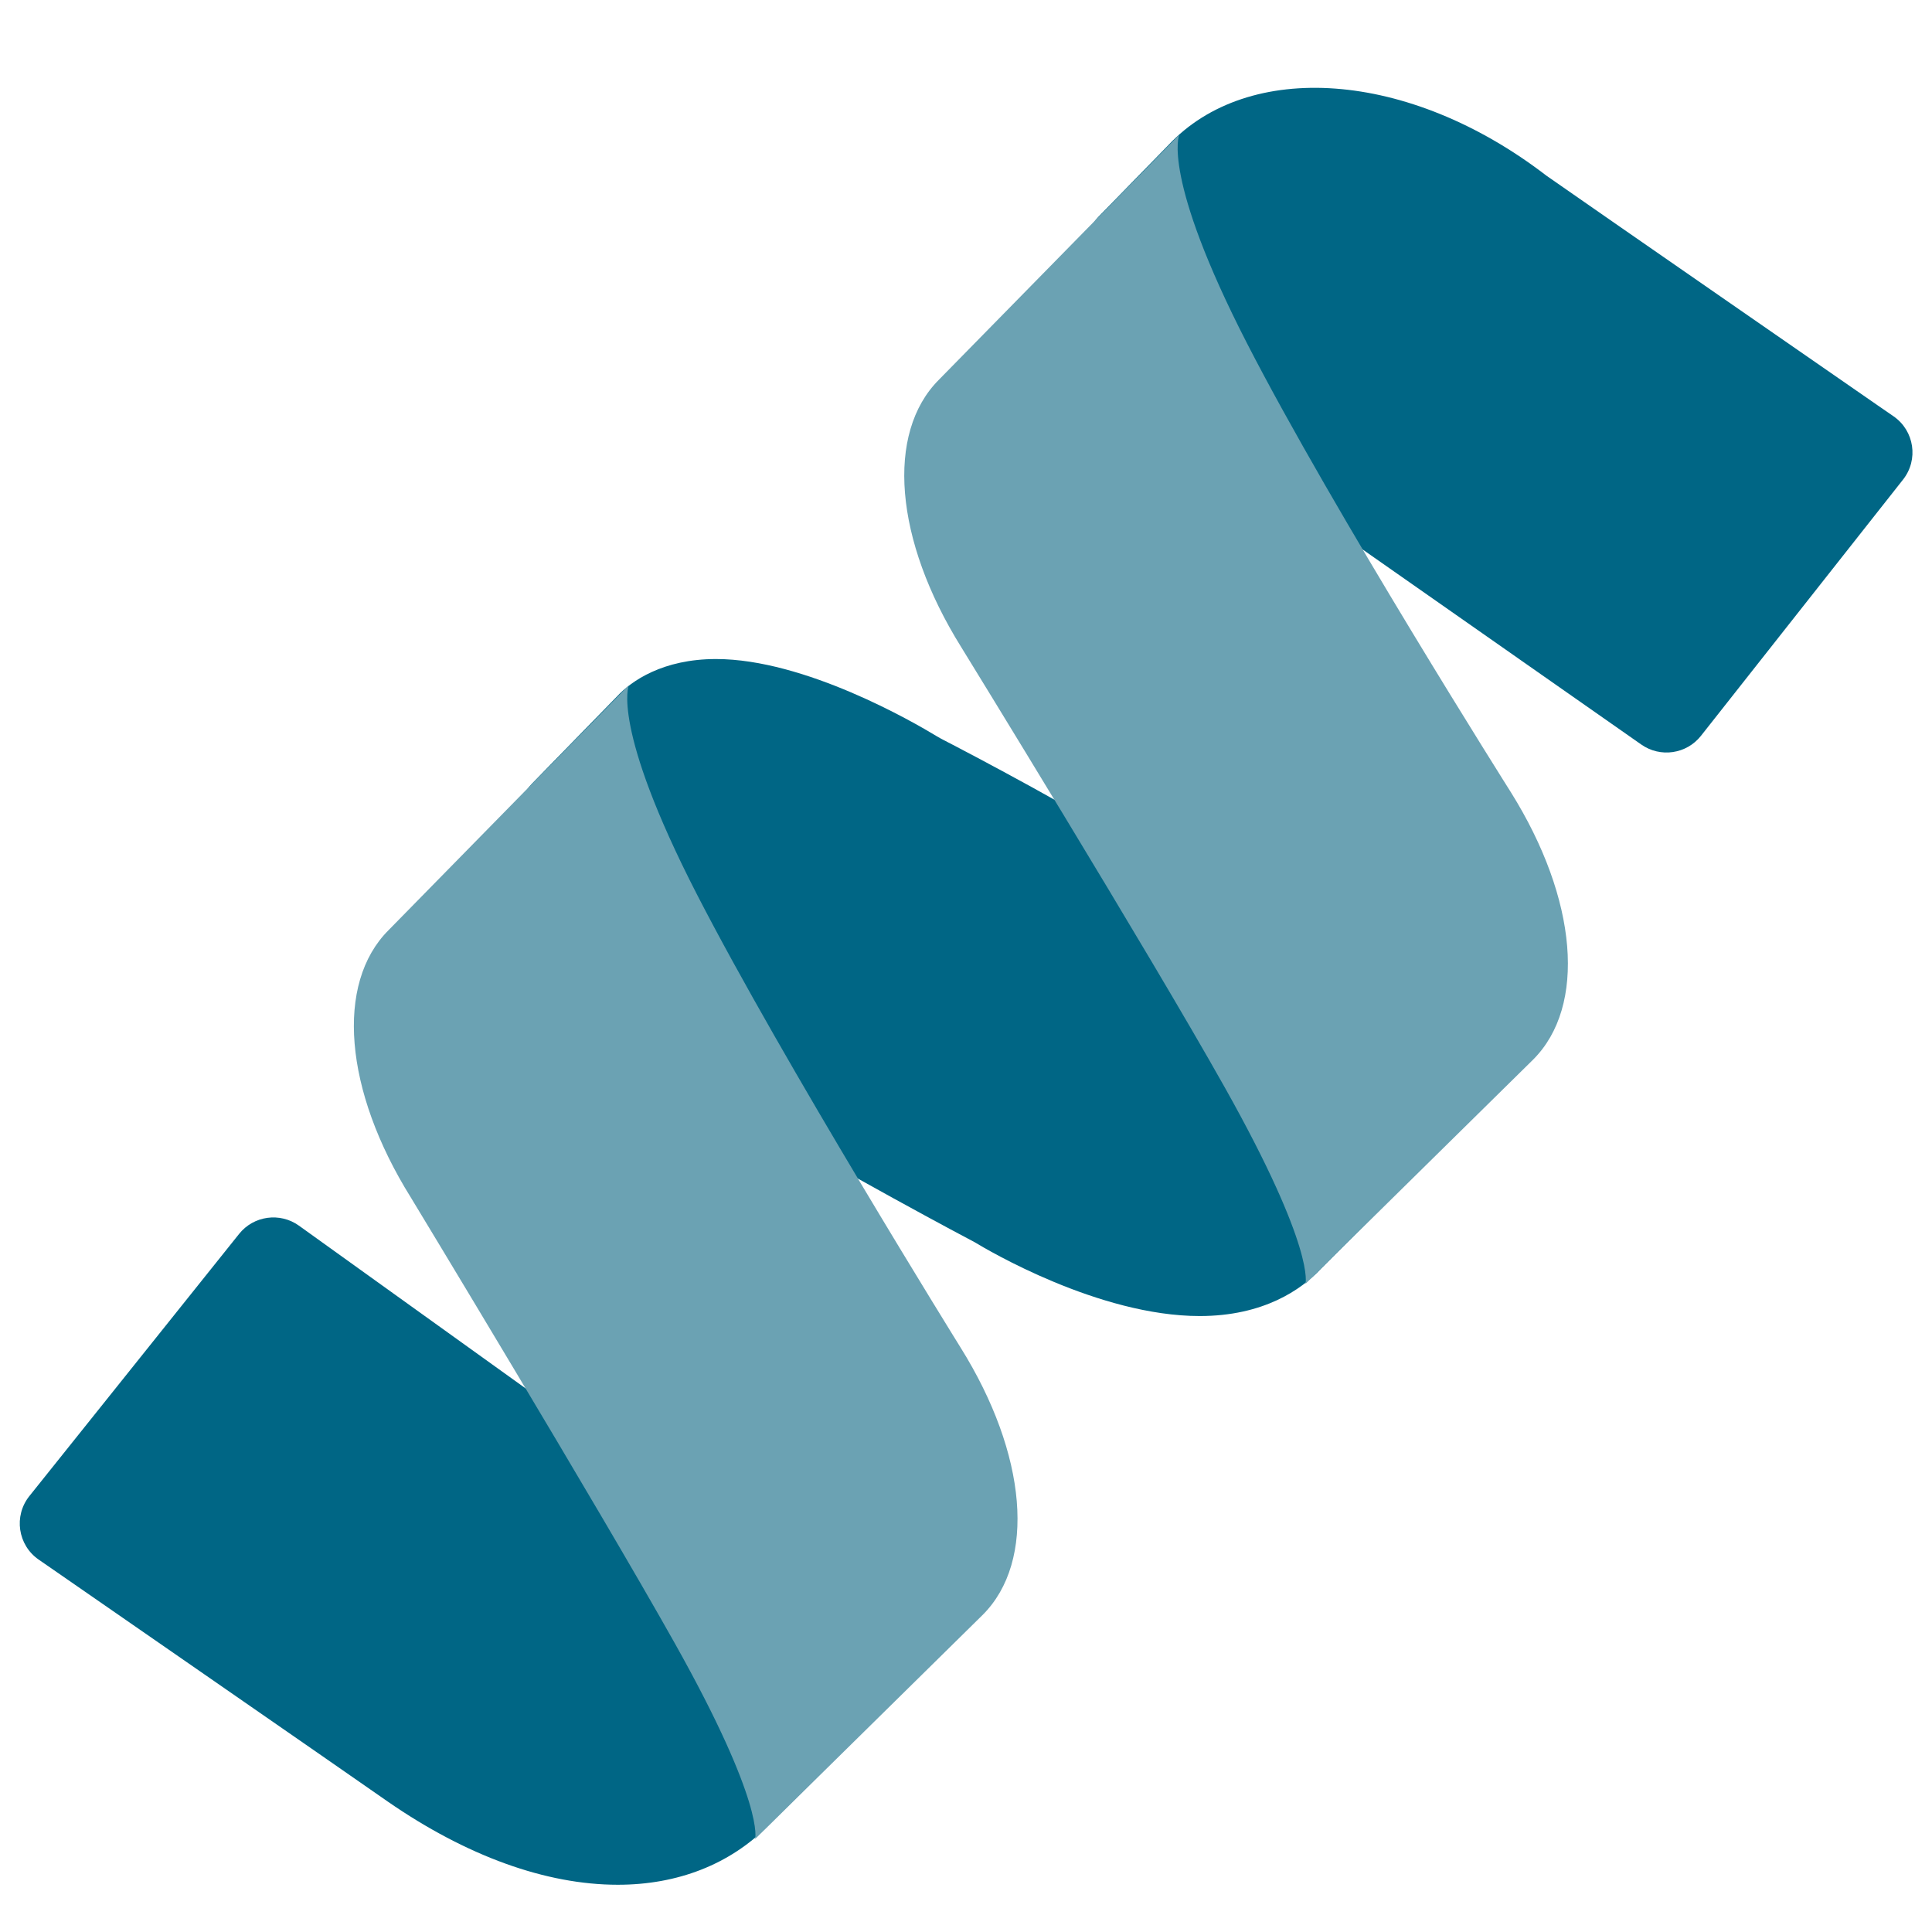
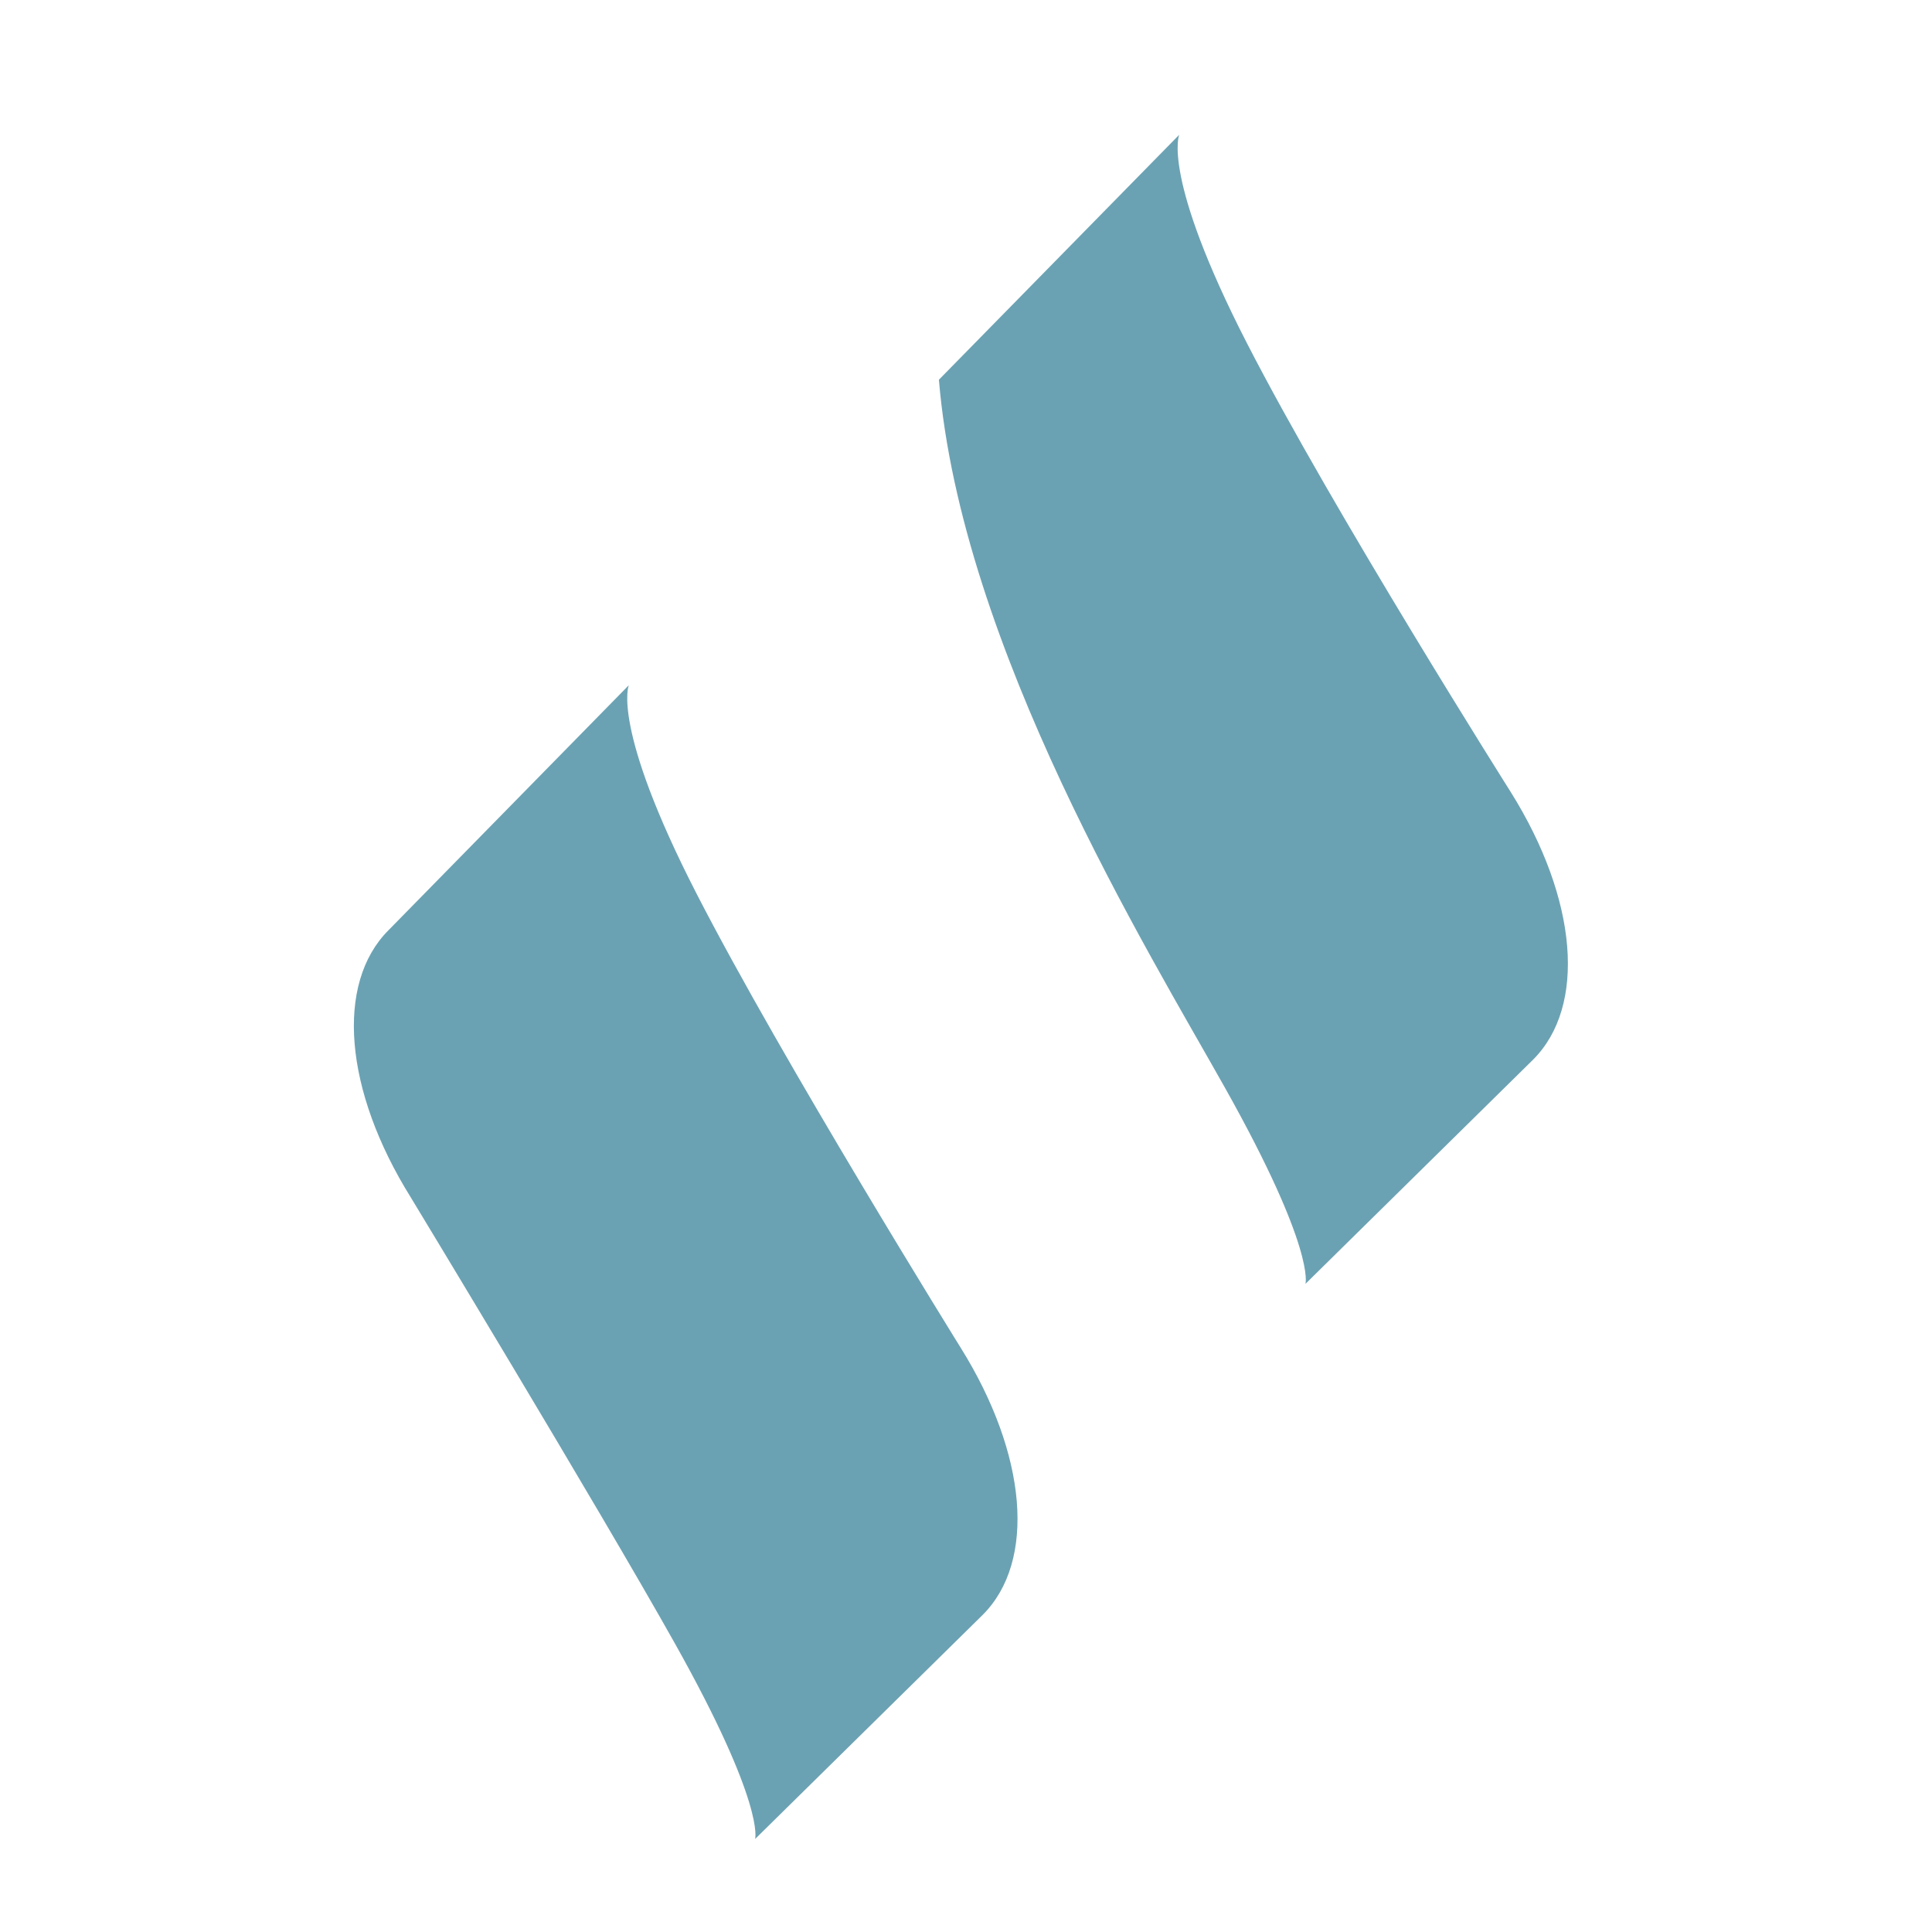
<svg xmlns="http://www.w3.org/2000/svg" width="44" height="44" viewBox="0 0 44 44" fill="none">
-   <path d="M27.322 29.972C25.026 29.972 22.48 28.463 22.198 28.291C22.132 28.259 18.958 26.57 17.311 25.545L17.254 25.509C17.161 25.451 17.079 25.378 17.01 25.293L12.054 19.174C11.734 18.78 11.761 18.21 12.115 17.847L14.05 15.863C14.378 15.507 15.097 15.009 16.306 15.009C18.326 15.009 20.797 16.441 21.332 16.766C21.385 16.798 21.438 16.827 21.493 16.855C21.996 17.114 24.699 18.528 26.3 19.568L32.818 24.555C33.298 24.923 33.345 25.629 32.918 26.056L30.077 28.901C29.637 29.372 28.772 29.972 27.322 29.972ZM14.07 42.924C12.433 42.924 10.624 42.269 8.836 41.033C7.819 40.321 1.227 35.759 1.227 35.758C1.227 35.758 1.227 35.758 1.227 35.758L0.881 35.519C0.405 35.19 0.307 34.525 0.669 34.072L5.445 28.102C5.777 27.686 6.377 27.604 6.809 27.914L14.4 33.364C14.467 33.411 14.527 33.467 14.58 33.53L19.015 38.771C19.351 39.168 19.326 39.758 18.956 40.126L17.49 41.584C16.619 42.459 15.434 42.924 14.07 42.924ZM38.739 16.757C38.41 17.174 37.814 17.261 37.38 16.957L28.82 10.965C28.744 10.912 28.676 10.848 28.617 10.776L24.957 6.264C24.637 5.869 24.664 5.298 25.018 4.935L26.605 3.309C28.422 1.364 32.071 1.58 35.219 4.001C36.184 4.677 42.767 9.234 42.772 9.238C42.772 9.238 42.772 9.238 42.772 9.238L43.124 9.481C43.599 9.809 43.698 10.47 43.34 10.923L38.739 16.757Z" fill="#006685" />
-   <path d="M29.731 29.239L34.917 24.131C36.134 22.913 35.932 20.48 34.41 18.044C34.41 18.044 30.358 11.633 28.401 7.821C26.444 4.009 26.856 3.069 26.856 3.069L21.383 8.648C20.169 9.863 20.369 12.296 21.89 14.736C21.89 14.736 26.144 21.647 27.899 24.775C29.968 28.462 29.731 29.239 29.731 29.239ZM17.197 41.882L22.383 36.775C23.6 35.556 23.397 33.123 21.875 30.687C21.875 30.687 17.824 24.169 15.866 20.357C13.909 16.545 14.321 15.605 14.321 15.605L8.849 21.184C7.634 22.398 7.834 24.831 9.356 27.271C9.356 27.271 13.61 34.291 15.365 37.419C17.434 41.106 17.197 41.882 17.197 41.882Z" fill="#6BA2B3" />
+   <path d="M29.731 29.239L34.917 24.131C36.134 22.913 35.932 20.48 34.41 18.044C34.41 18.044 30.358 11.633 28.401 7.821C26.444 4.009 26.856 3.069 26.856 3.069L21.383 8.648C21.89 14.736 26.144 21.647 27.899 24.775C29.968 28.462 29.731 29.239 29.731 29.239ZM17.197 41.882L22.383 36.775C23.6 35.556 23.397 33.123 21.875 30.687C21.875 30.687 17.824 24.169 15.866 20.357C13.909 16.545 14.321 15.605 14.321 15.605L8.849 21.184C7.634 22.398 7.834 24.831 9.356 27.271C9.356 27.271 13.61 34.291 15.365 37.419C17.434 41.106 17.197 41.882 17.197 41.882Z" fill="#6BA2B3" />
</svg>